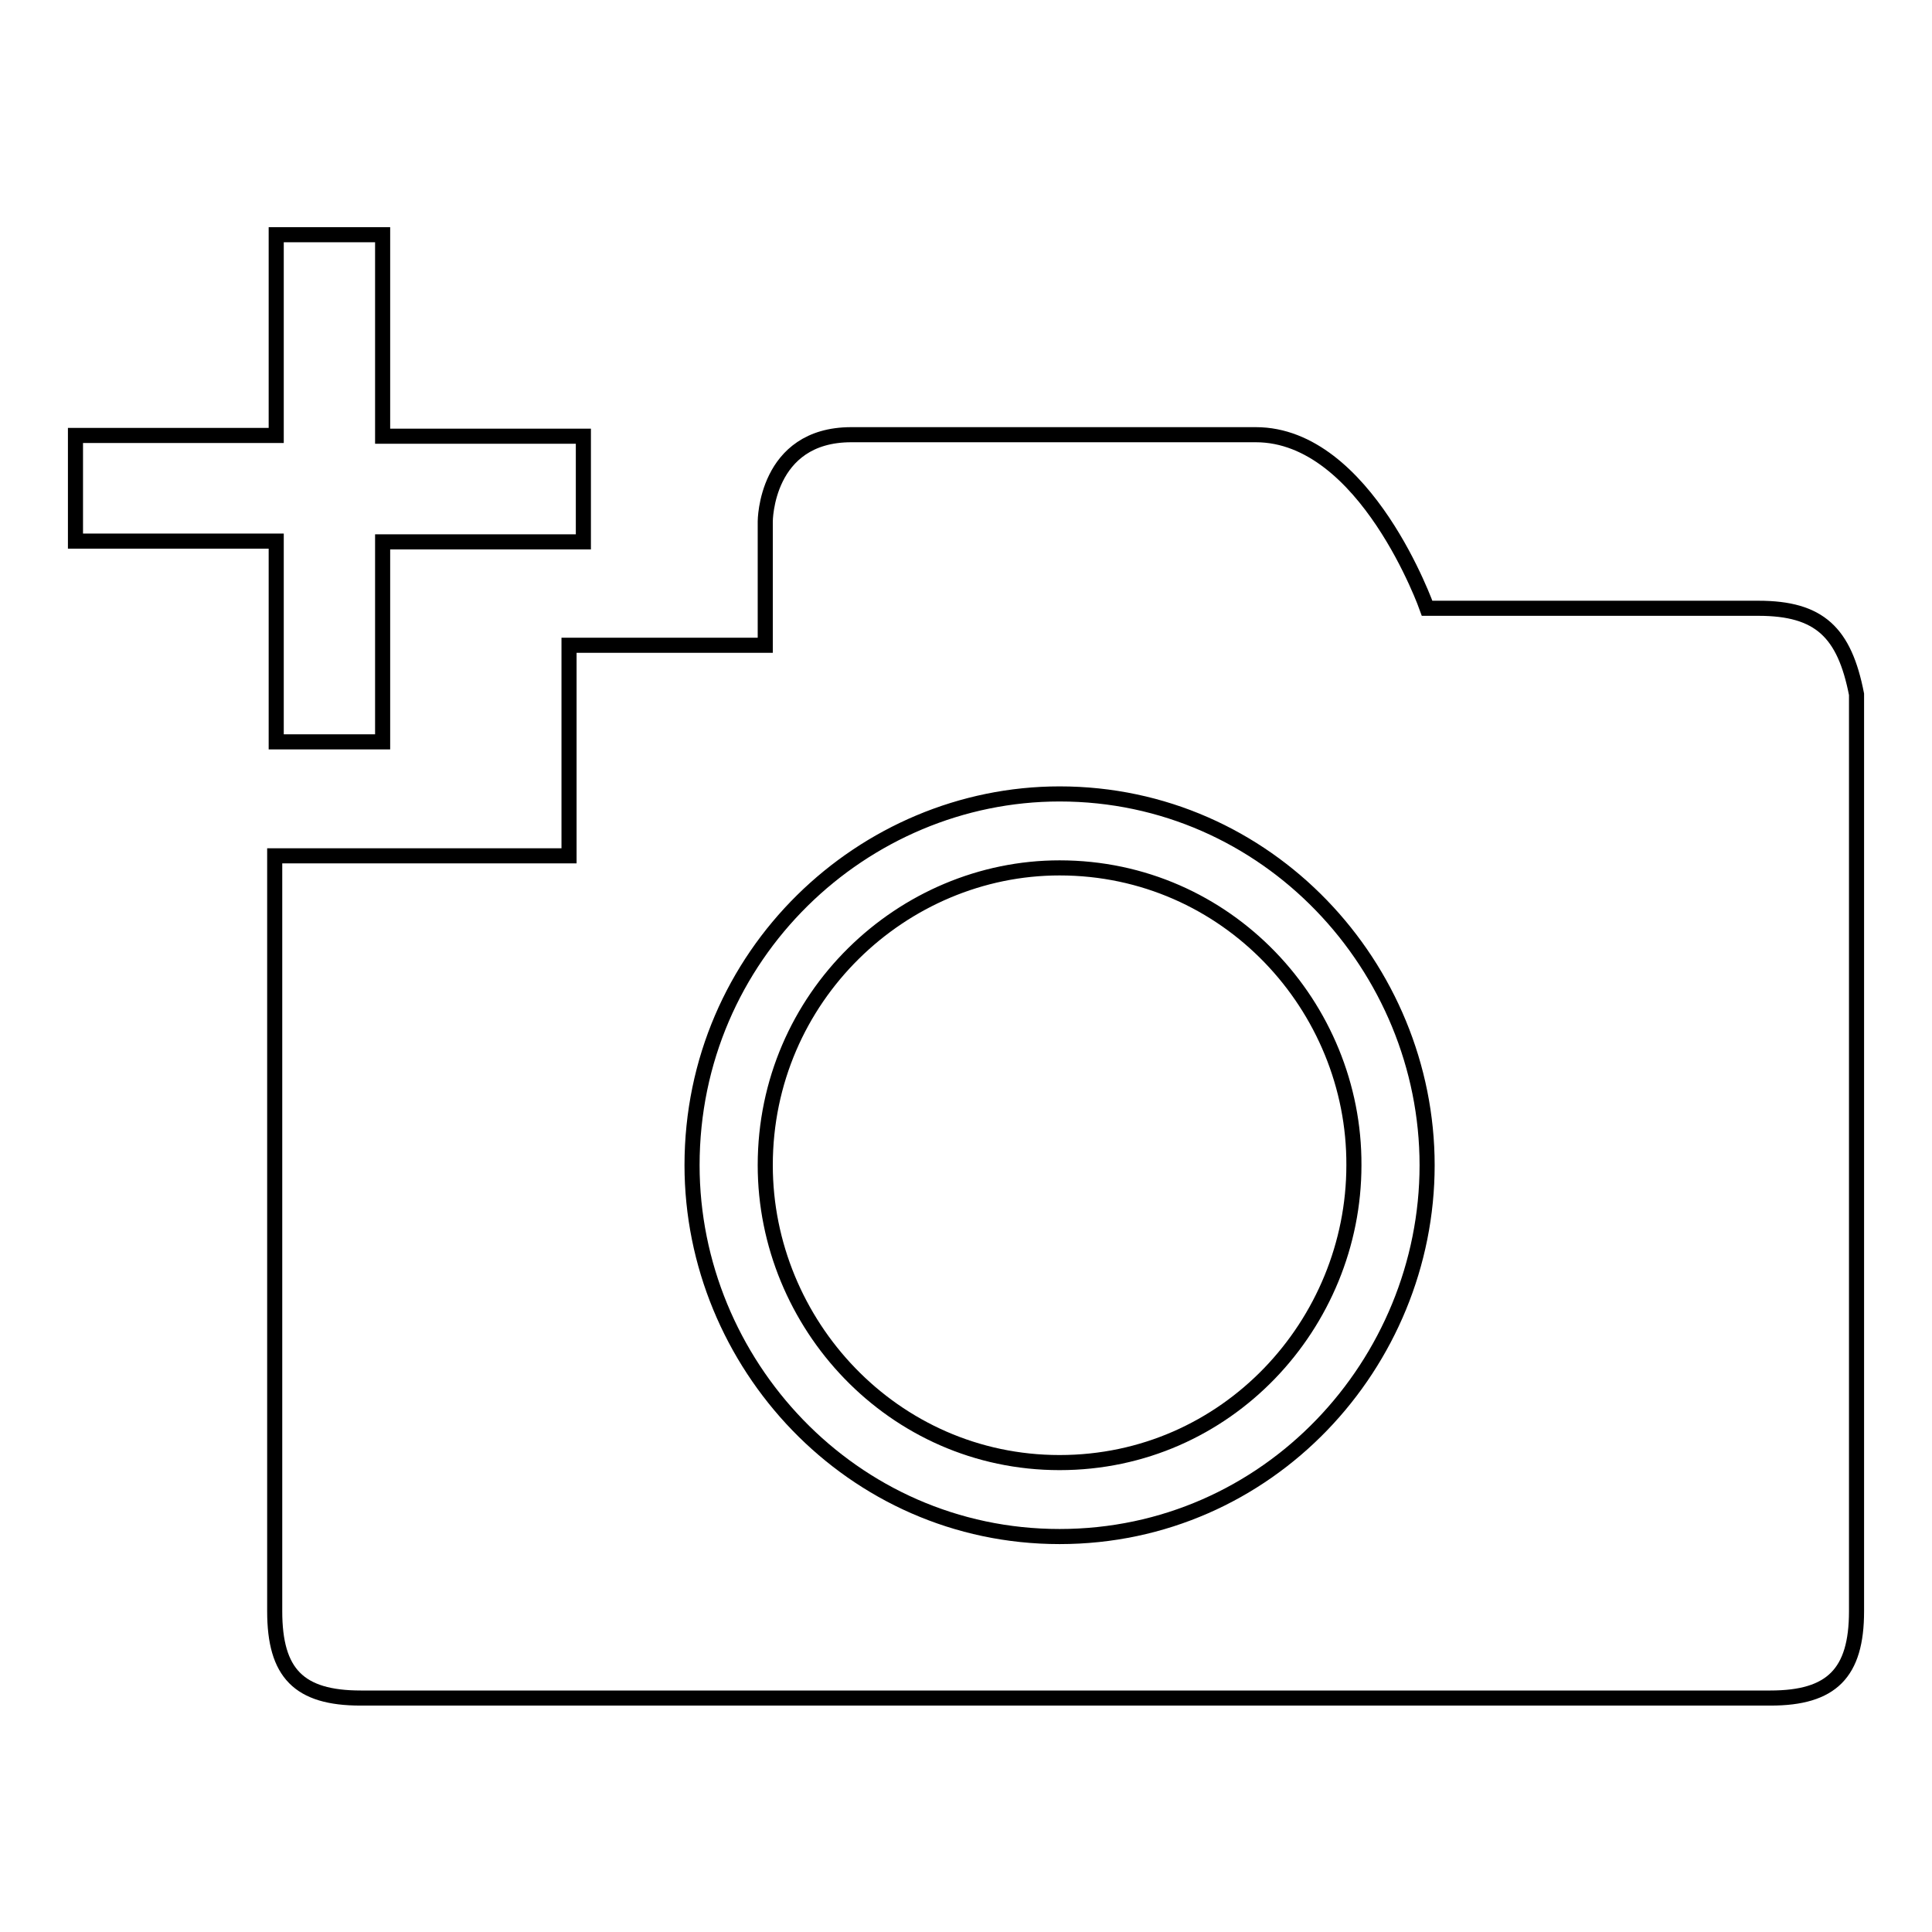
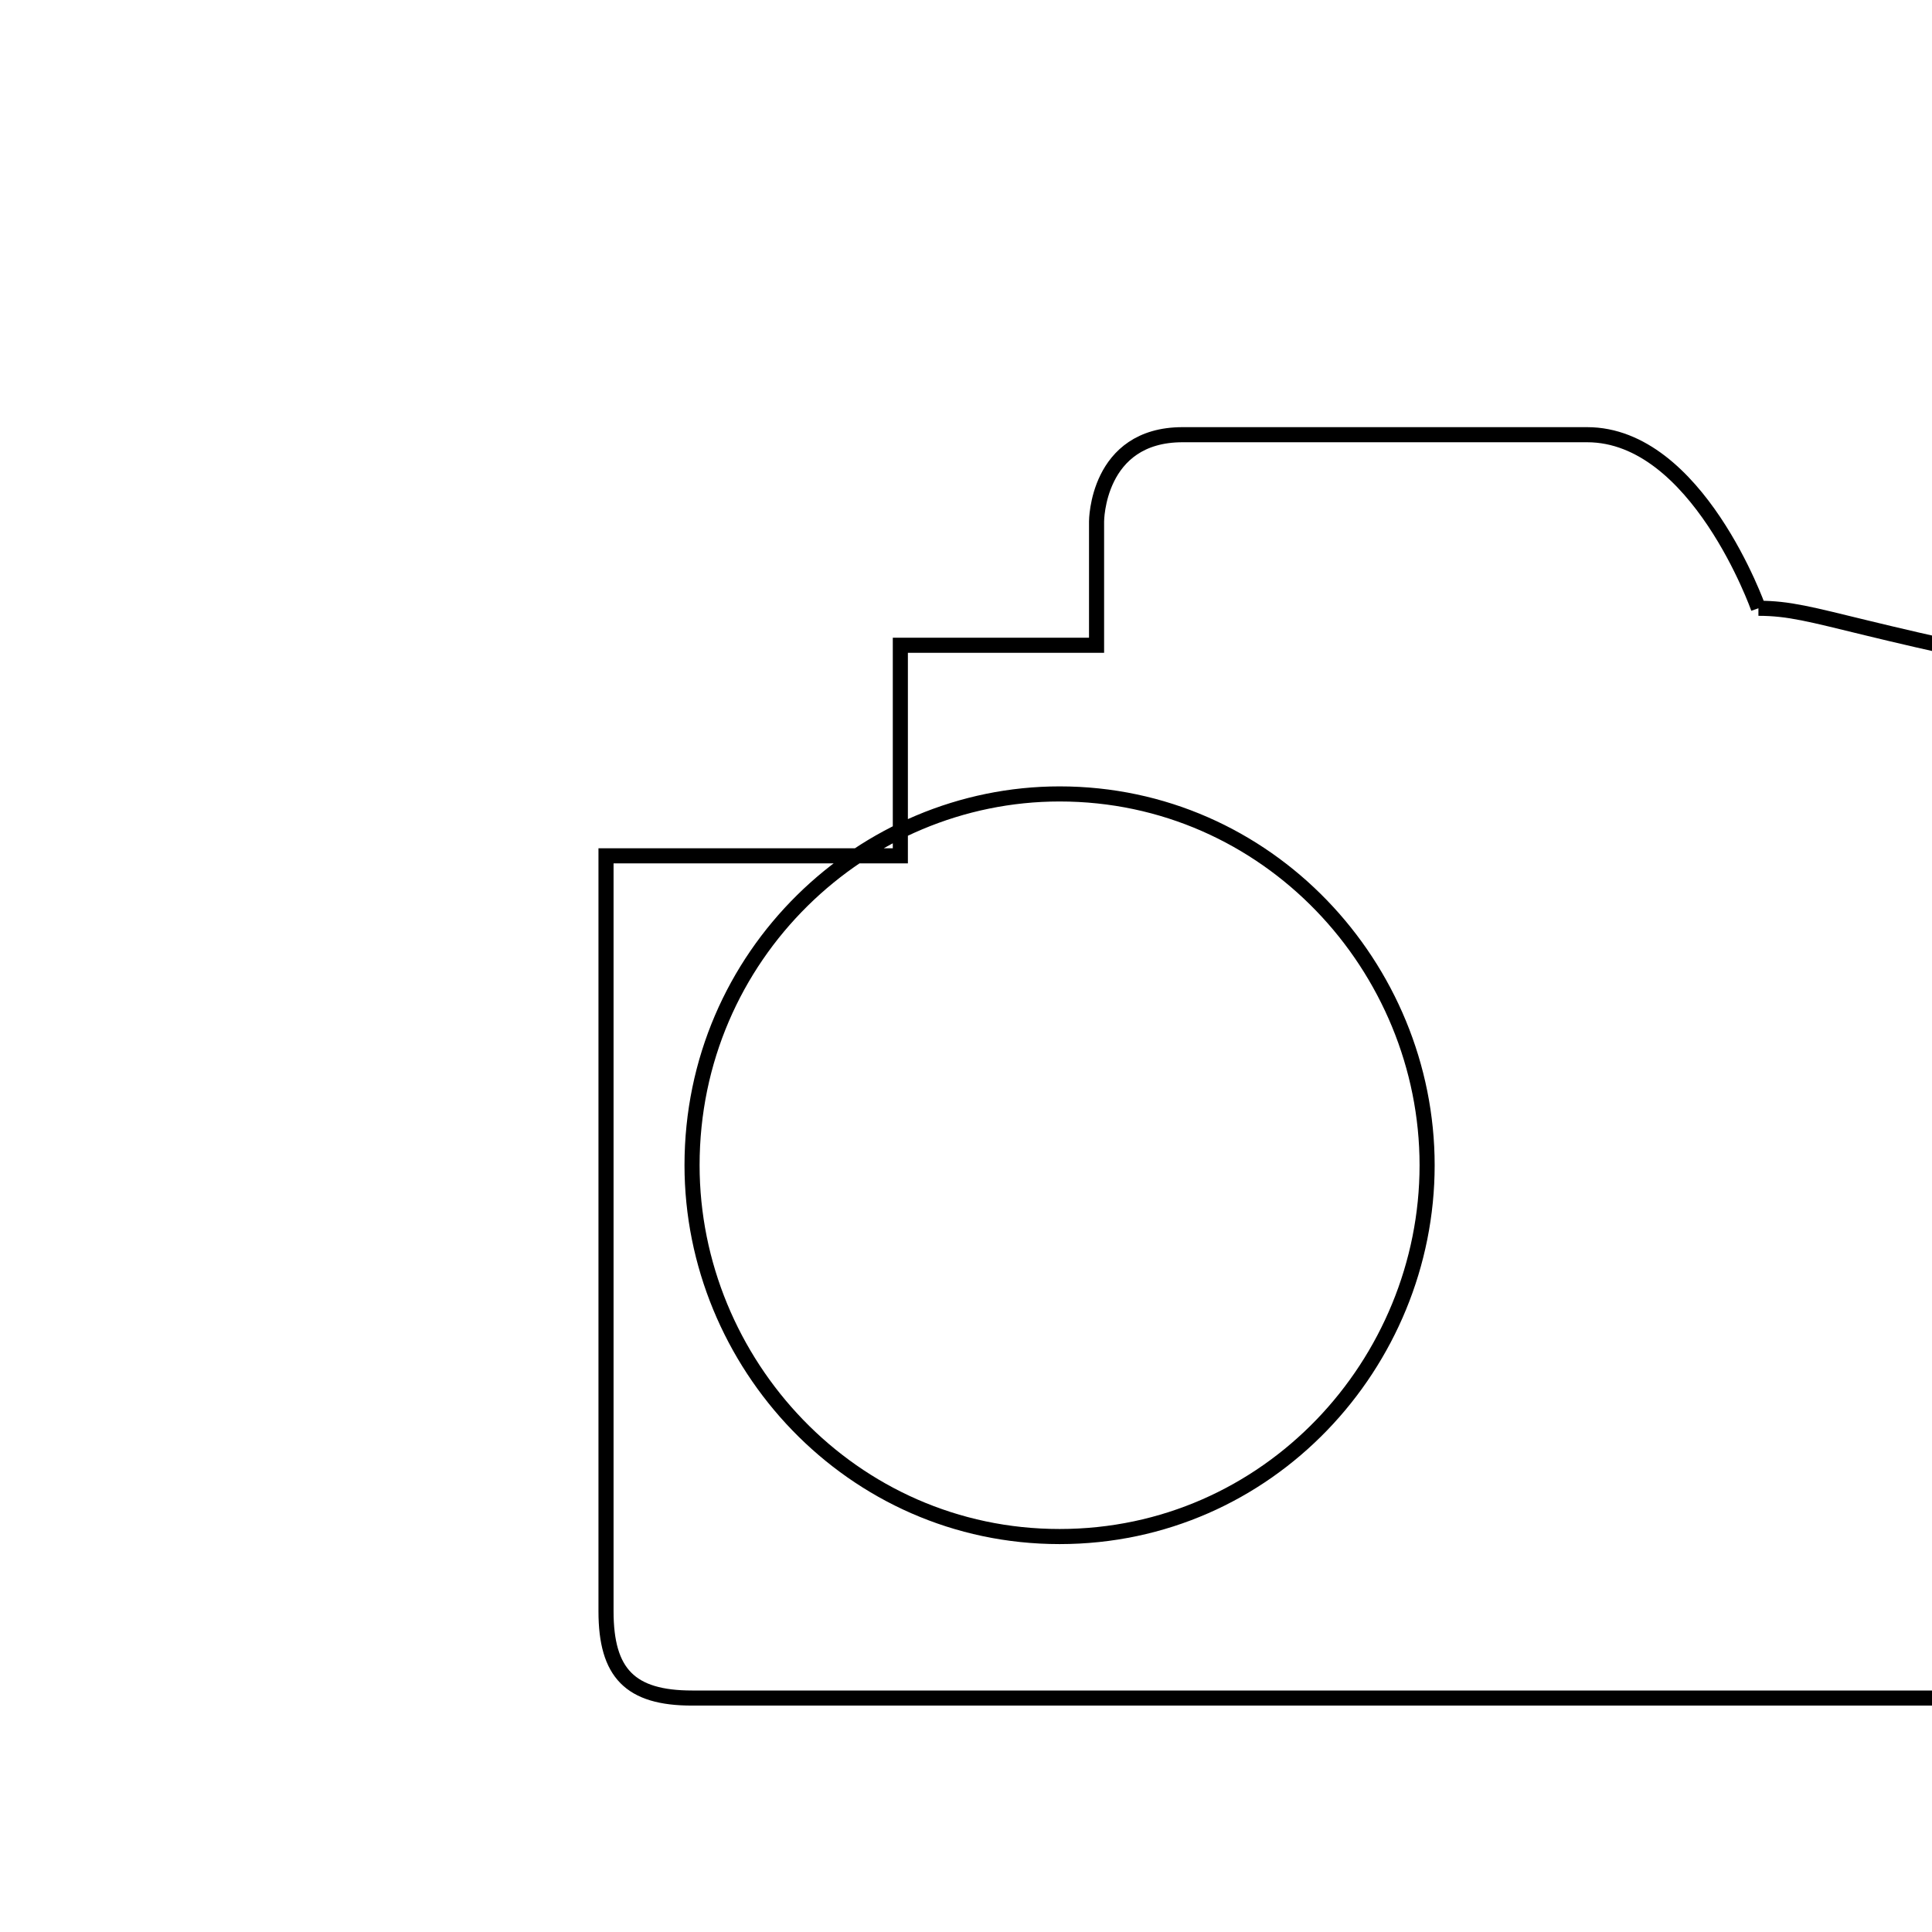
<svg xmlns="http://www.w3.org/2000/svg" version="1.1" x="0px" y="0px" viewBox="0 0 256 256" enable-background="new 0 0 256 256" xml:space="preserve">
  <g>
    <g>
-       <path stroke-width="2" fill-opacity="0" stroke="#000000" d="M36.6,31.1v26.6H10v14h26.6v26.6h14.1V71.8h26.6v-14H50.7V31.1H36.6z" />
-       <path stroke-width="2" fill-opacity="0" stroke="#000000" d="M140.4,115c-20.8,0-39,17.1-39,39.4c0,21,16.9,39.4,39,39.4c22.2,0,39-18.4,39-39.4C179.5,133.4,162.6,115,140.4,115" />
-       <path stroke-width="2" fill-opacity="0" stroke="#000000" d="M140.4,203.6c-27.6,0-48.7-23-48.7-49.2c0-27.9,22.7-49.2,48.7-49.2c27.6,0,48.7,23,48.7,49.2C189.1,180.6,168.1,203.6,140.4,203.6 M233,80.6h-43.9c0,0-8.1-23-22.7-23h-53.6c-11.4,0-11.4,11.5-11.4,11.5v16.4h-26v27.9h-39v100.1c0,8.2,3.2,11.5,11.4,11.5h186.8c8.1,0,11.4-3.3,11.4-11.5V92C244.4,83.8,241.1,80.6,233,80.6" />
+       <path stroke-width="2" fill-opacity="0" stroke="#000000" d="M140.4,203.6c-27.6,0-48.7-23-48.7-49.2c0-27.9,22.7-49.2,48.7-49.2c27.6,0,48.7,23,48.7,49.2C189.1,180.6,168.1,203.6,140.4,203.6 M233,80.6c0,0-8.1-23-22.7-23h-53.6c-11.4,0-11.4,11.5-11.4,11.5v16.4h-26v27.9h-39v100.1c0,8.2,3.2,11.5,11.4,11.5h186.8c8.1,0,11.4-3.3,11.4-11.5V92C244.4,83.8,241.1,80.6,233,80.6" />
    </g>
  </g>
</svg>